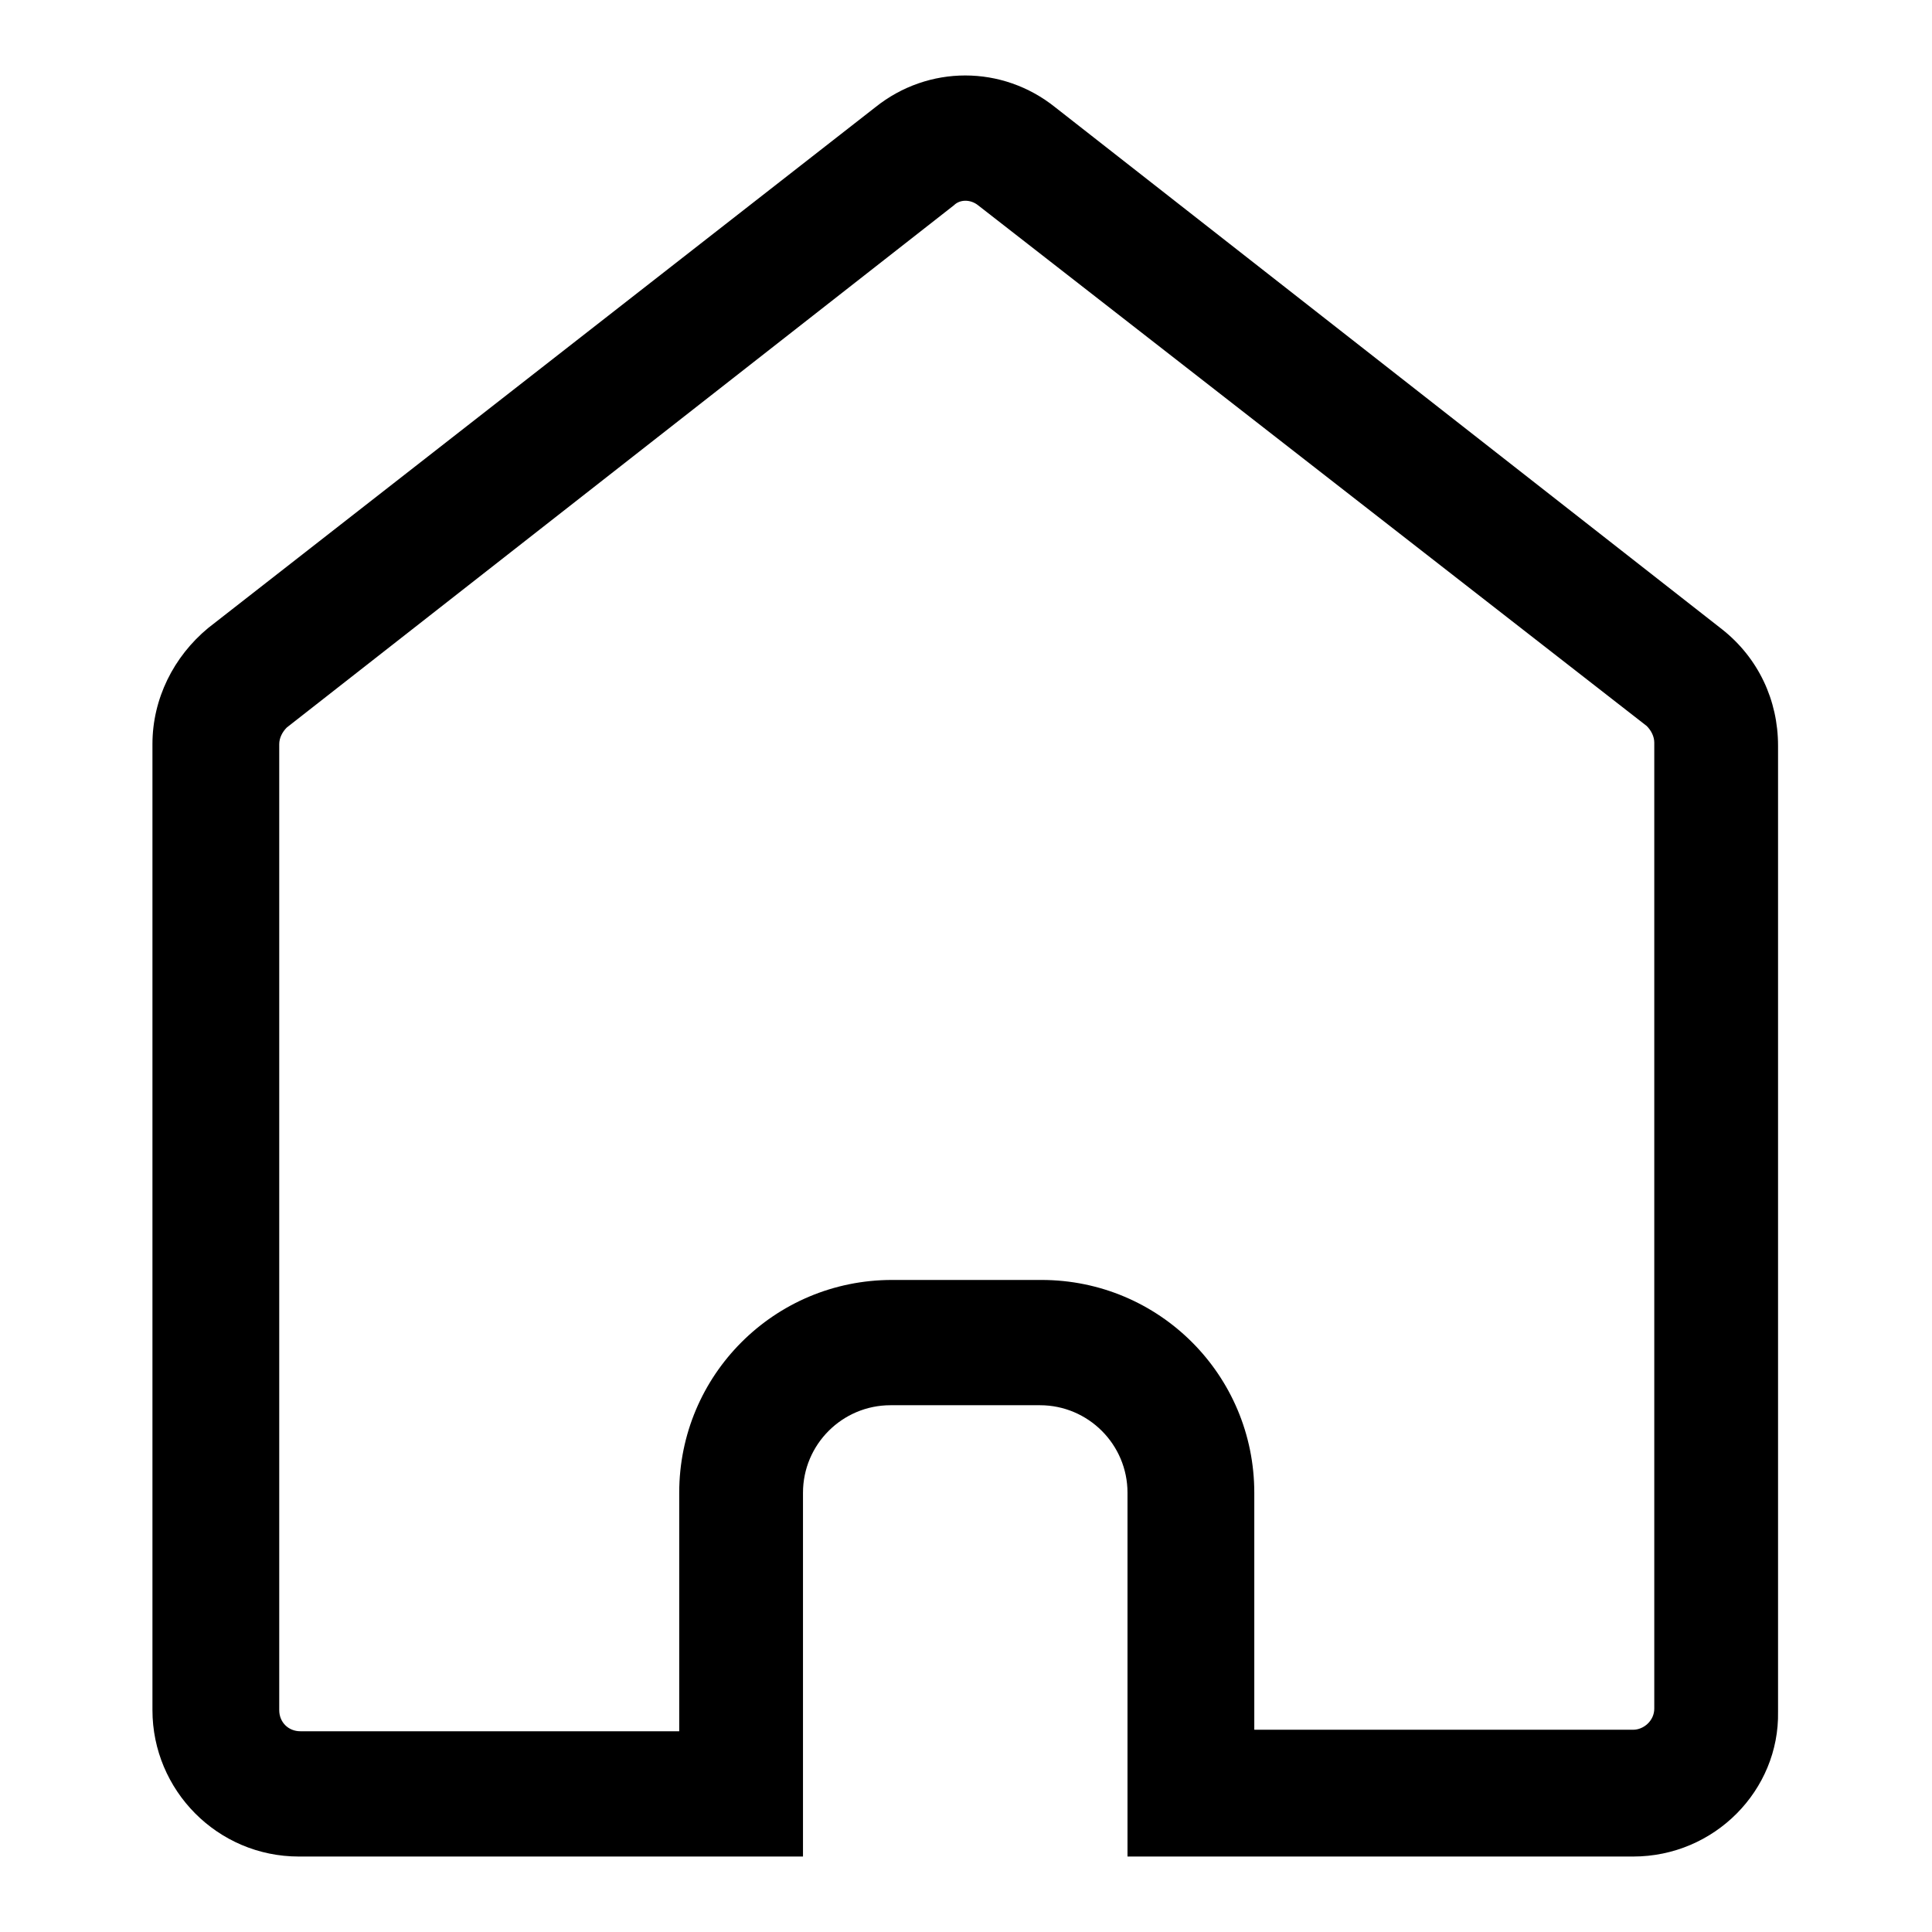
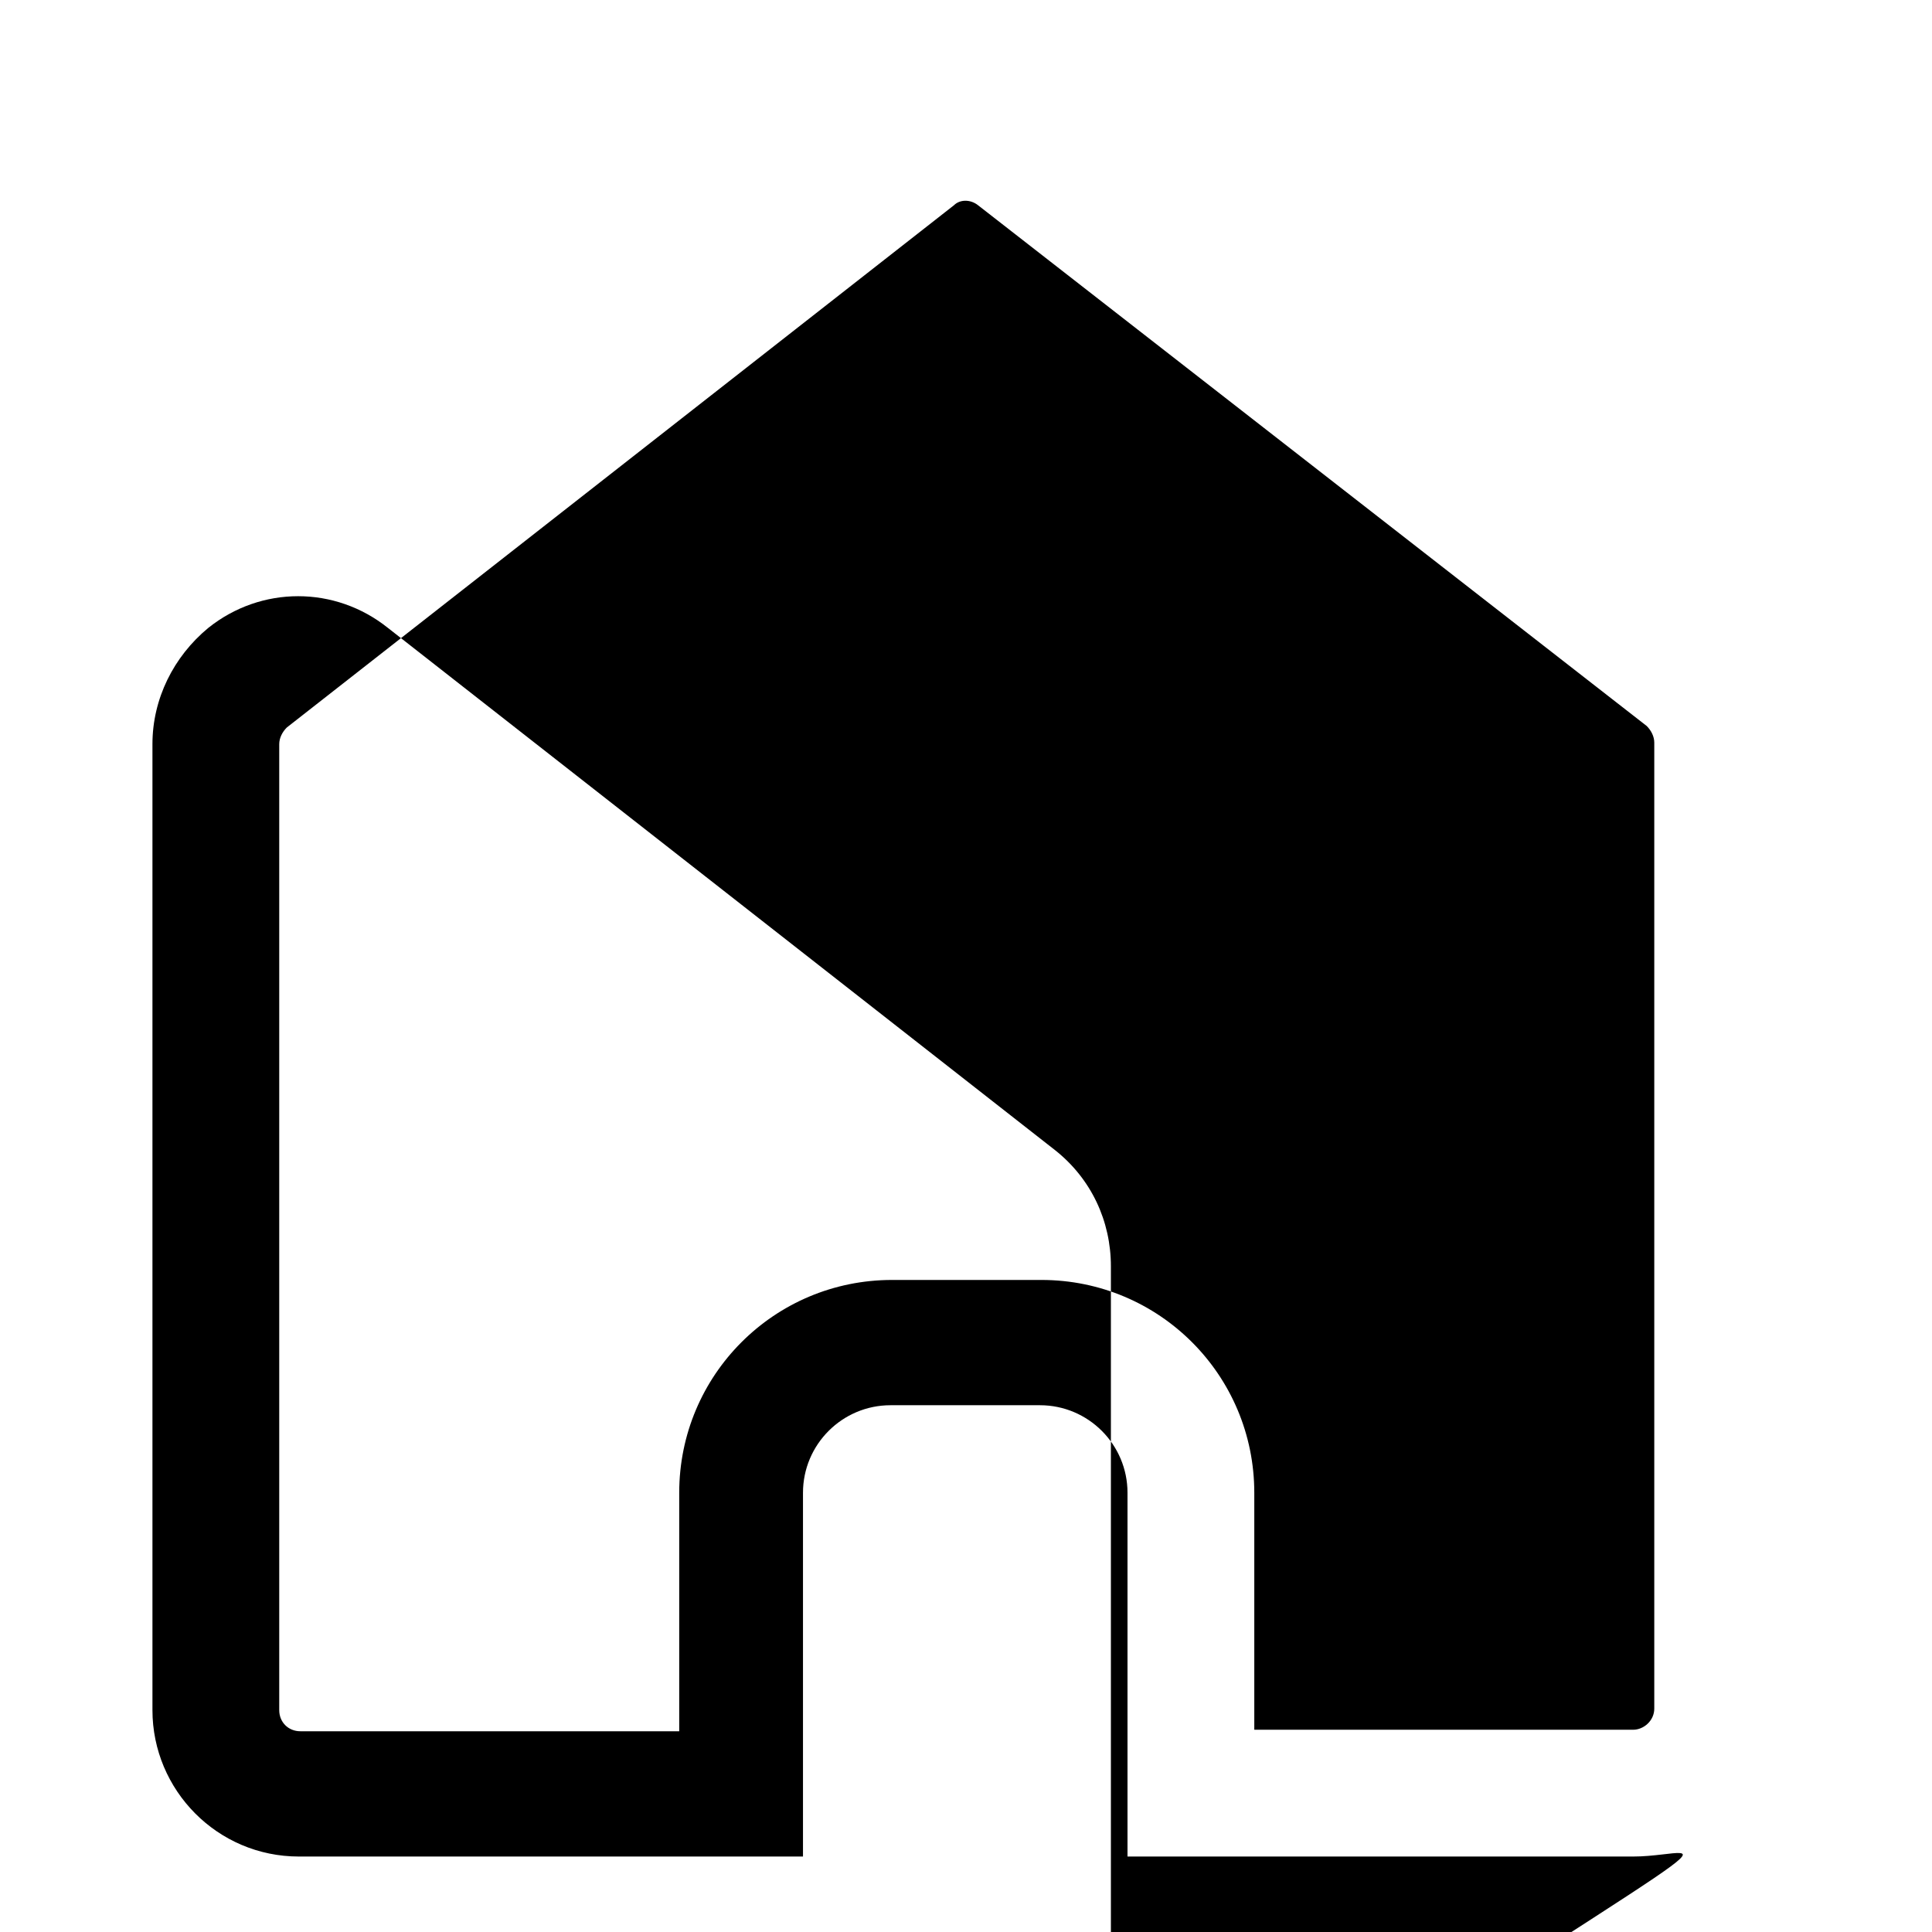
<svg xmlns="http://www.w3.org/2000/svg" viewBox="0 0 128 128" id="icon-home">
  <g>
-     <path d="M108.2,123H74.7V98.9c0-3.2-2.6-5.8-5.8-5.8H59c-3.2,0-5.8,2.6-5.8,5.8V123H19.8c-5.4,0-9.7-4.4-9.7-9.7v-64   c0-3,1.4-5.8,3.7-7.7L58,7.1c3.5-2.8,8.4-2.8,11.9,0l44.2,34.6c2.4,1.9,3.7,4.7,3.7,7.7v64C117.9,118.6,113.6,123,108.2,123z    M83.1,114.6h25.1c0.7,0,1.4-0.6,1.4-1.4v-64c0-0.4-0.2-0.8-0.5-1.1L64.8,13.6c-0.5-0.4-1.2-0.4-1.6,0L19,48.2   c-0.3,0.3-0.5,0.7-0.5,1.1v64c0,0.8,0.6,1.4,1.4,1.4h25.1V98.9c0-7.8,6.3-14.1,14.1-14.1H69c7.8,0,14.1,6.3,14.1,14.1V114.6z" />
+     <path d="M108.2,123H74.7V98.9c0-3.2-2.6-5.8-5.8-5.8H59c-3.2,0-5.8,2.6-5.8,5.8V123H19.8c-5.4,0-9.7-4.4-9.7-9.7v-64   c0-3,1.4-5.8,3.7-7.7c3.5-2.8,8.4-2.8,11.9,0l44.2,34.6c2.4,1.9,3.7,4.7,3.7,7.7v64C117.9,118.6,113.6,123,108.2,123z    M83.1,114.6h25.1c0.7,0,1.4-0.6,1.4-1.4v-64c0-0.4-0.2-0.8-0.5-1.1L64.8,13.6c-0.5-0.4-1.2-0.4-1.6,0L19,48.2   c-0.3,0.3-0.5,0.7-0.5,1.1v64c0,0.8,0.6,1.4,1.4,1.4h25.1V98.9c0-7.8,6.3-14.1,14.1-14.1H69c7.8,0,14.1,6.3,14.1,14.1V114.6z" />
  </g>
</svg>